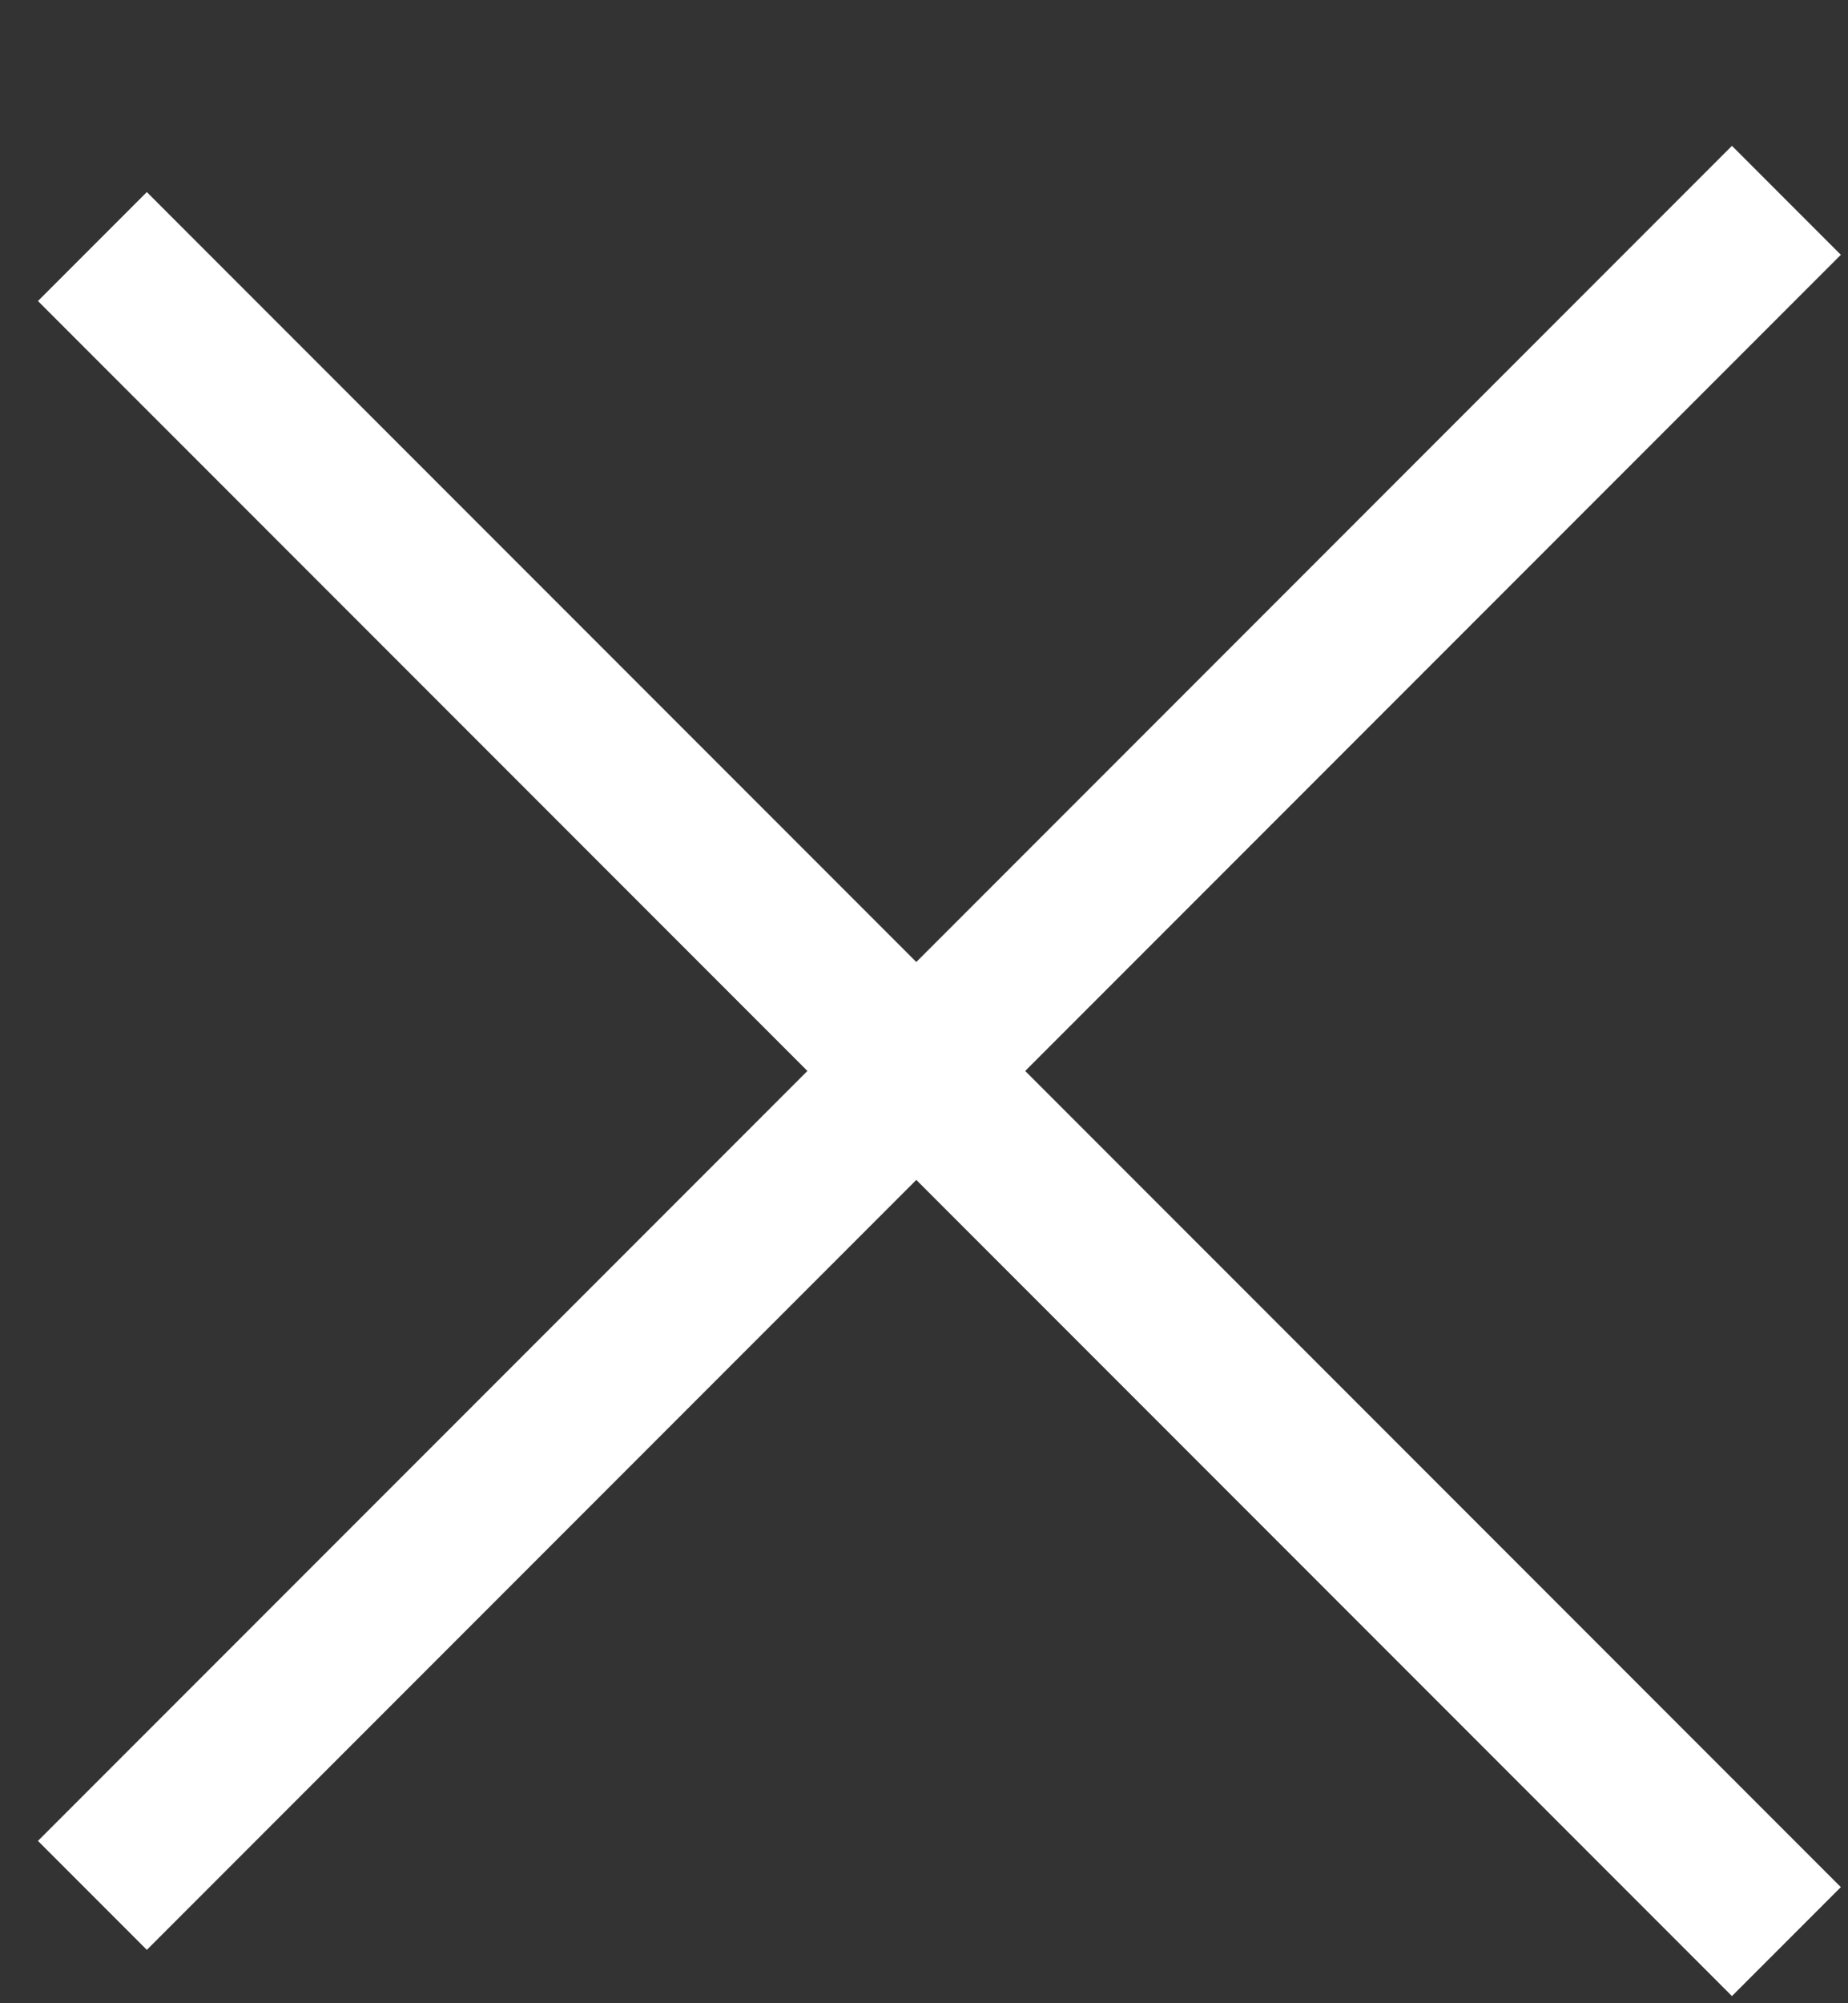
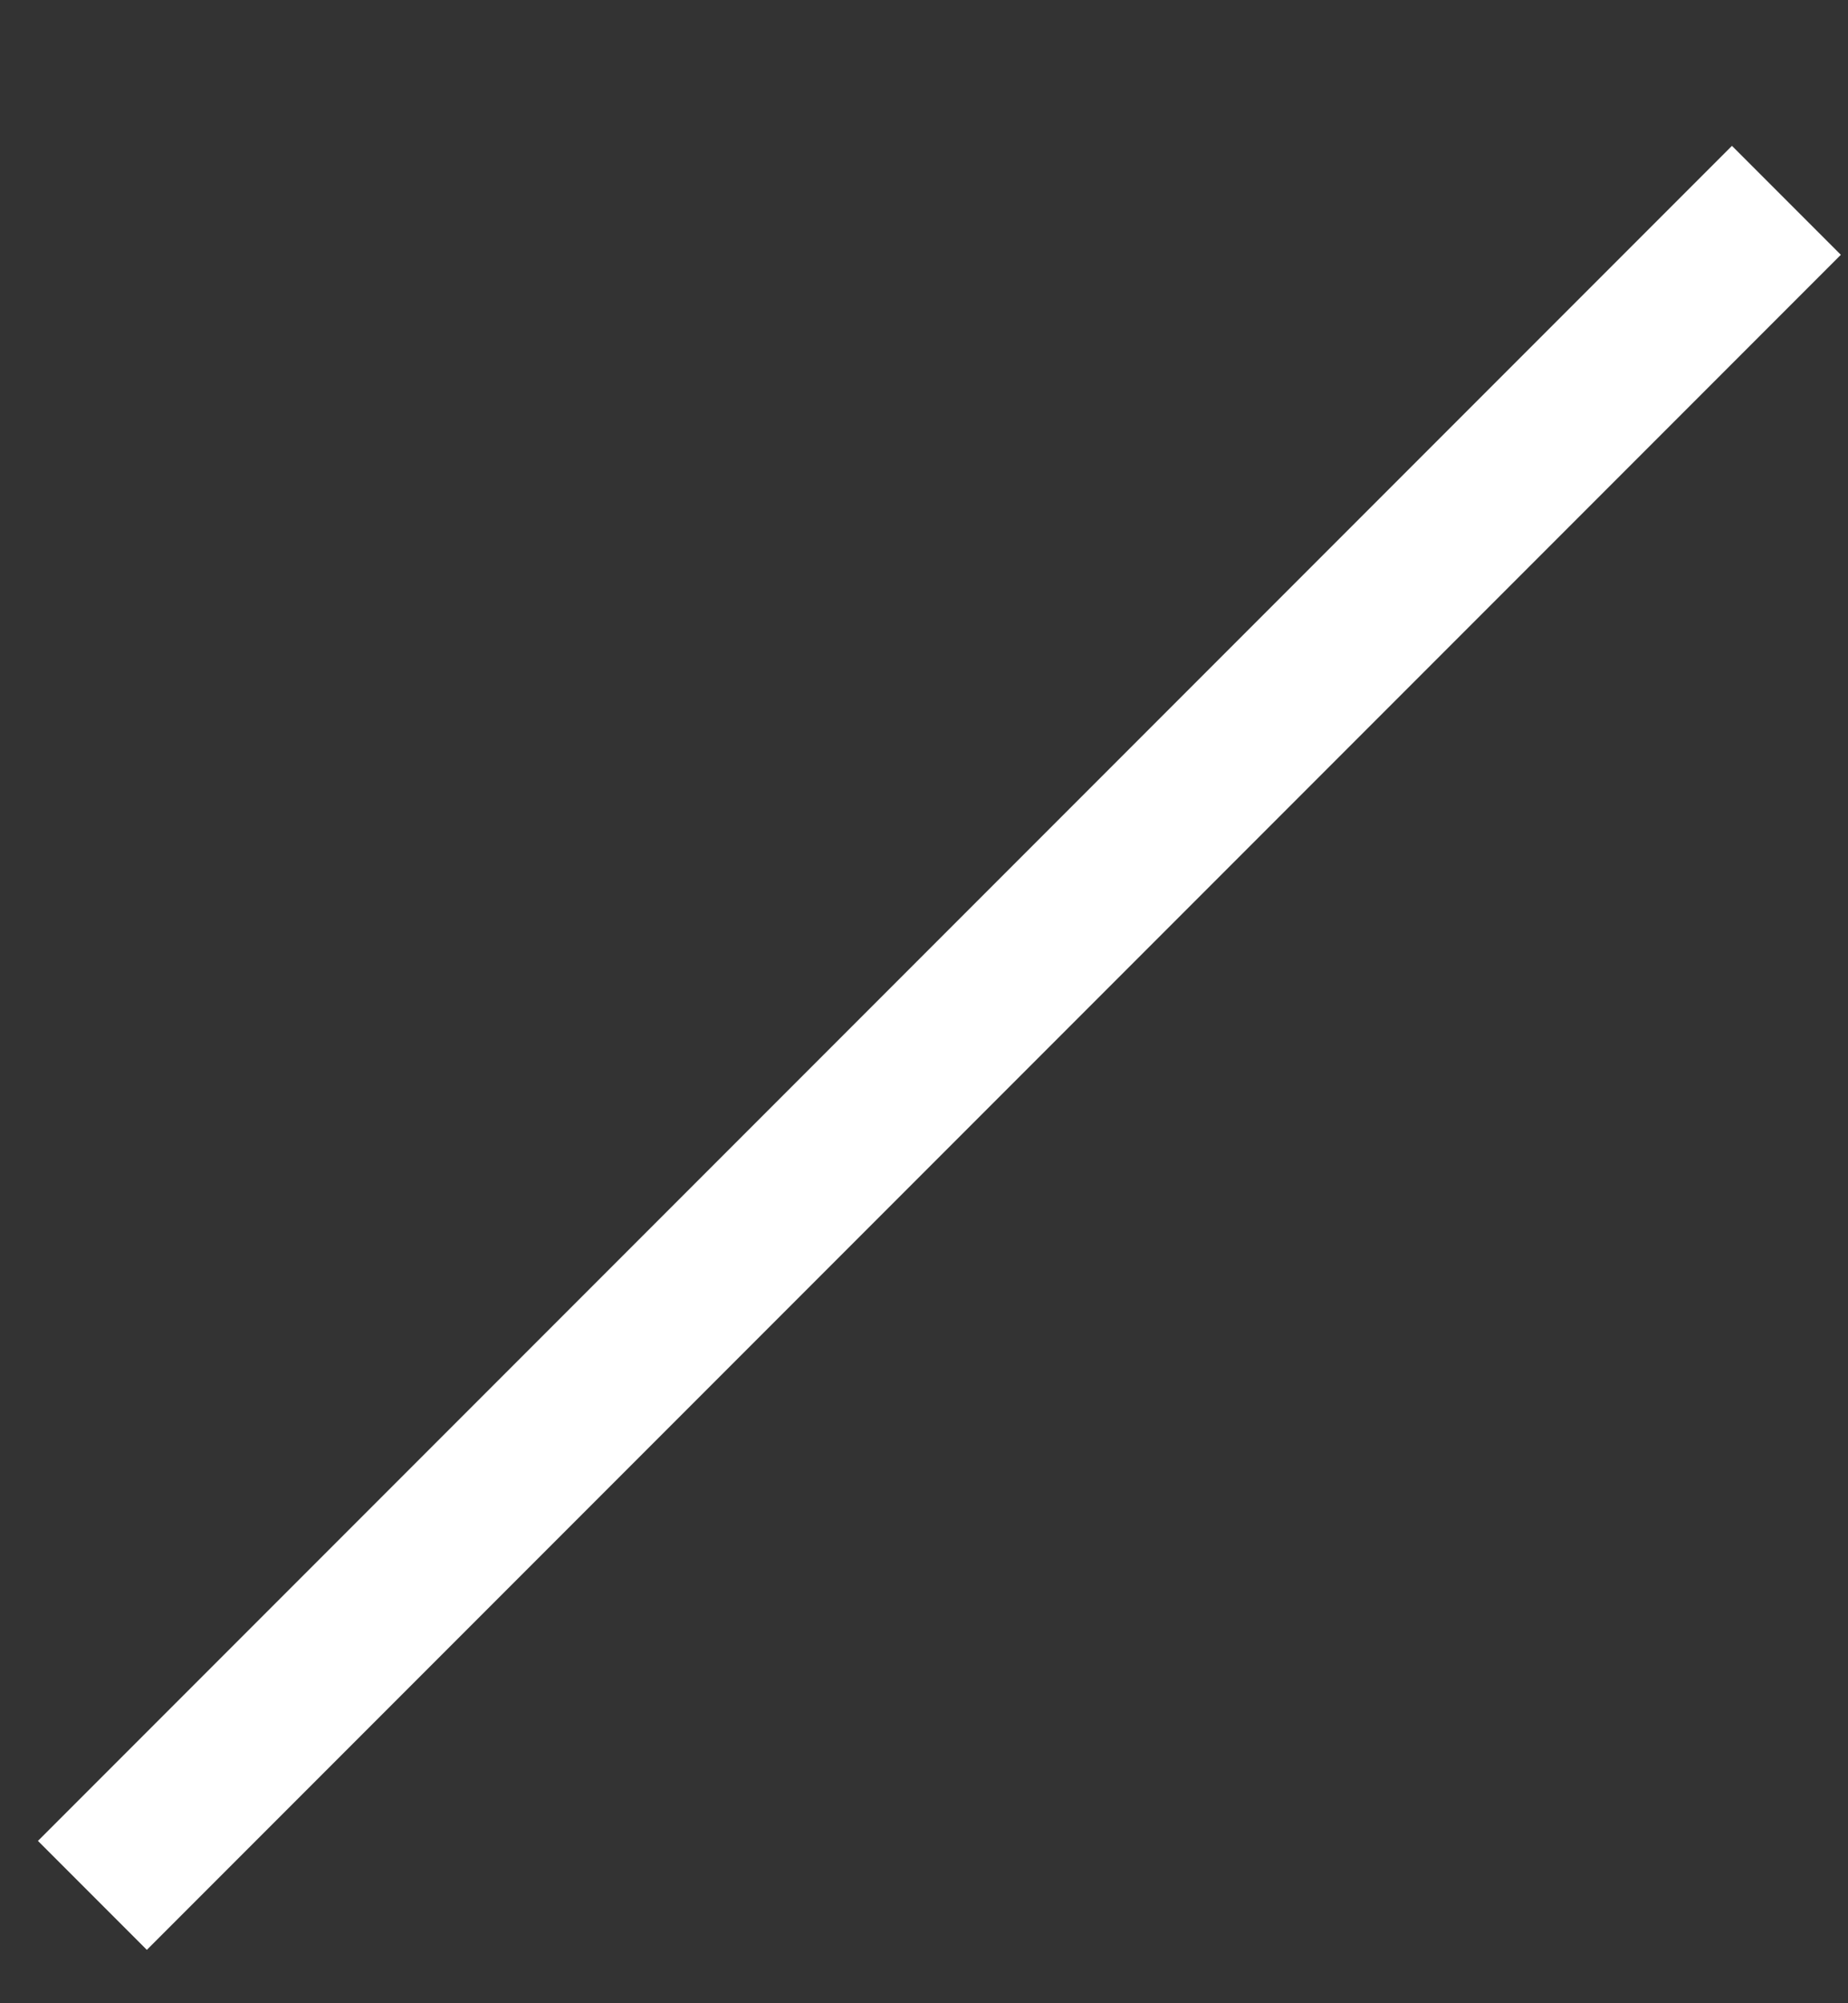
<svg xmlns="http://www.w3.org/2000/svg" id="Layer_1" data-name="Layer 1" version="1.1" viewBox="0 0 12 13">
  <rect x="0" y="0" width="12" height="13" fill="#333333" stroke="none" />
  <defs>
    <style>
      .cls-1 {
        fill: none;
        stroke: #fff;
      }
    </style>
  </defs>
  <line class="cls-1" x1=".6" y1="12.3" x2="11.6" y2="1.3" />
-   <line class="cls-1" x1=".6" y1="1.6" x2="11.6" y2="12.6" />
</svg>